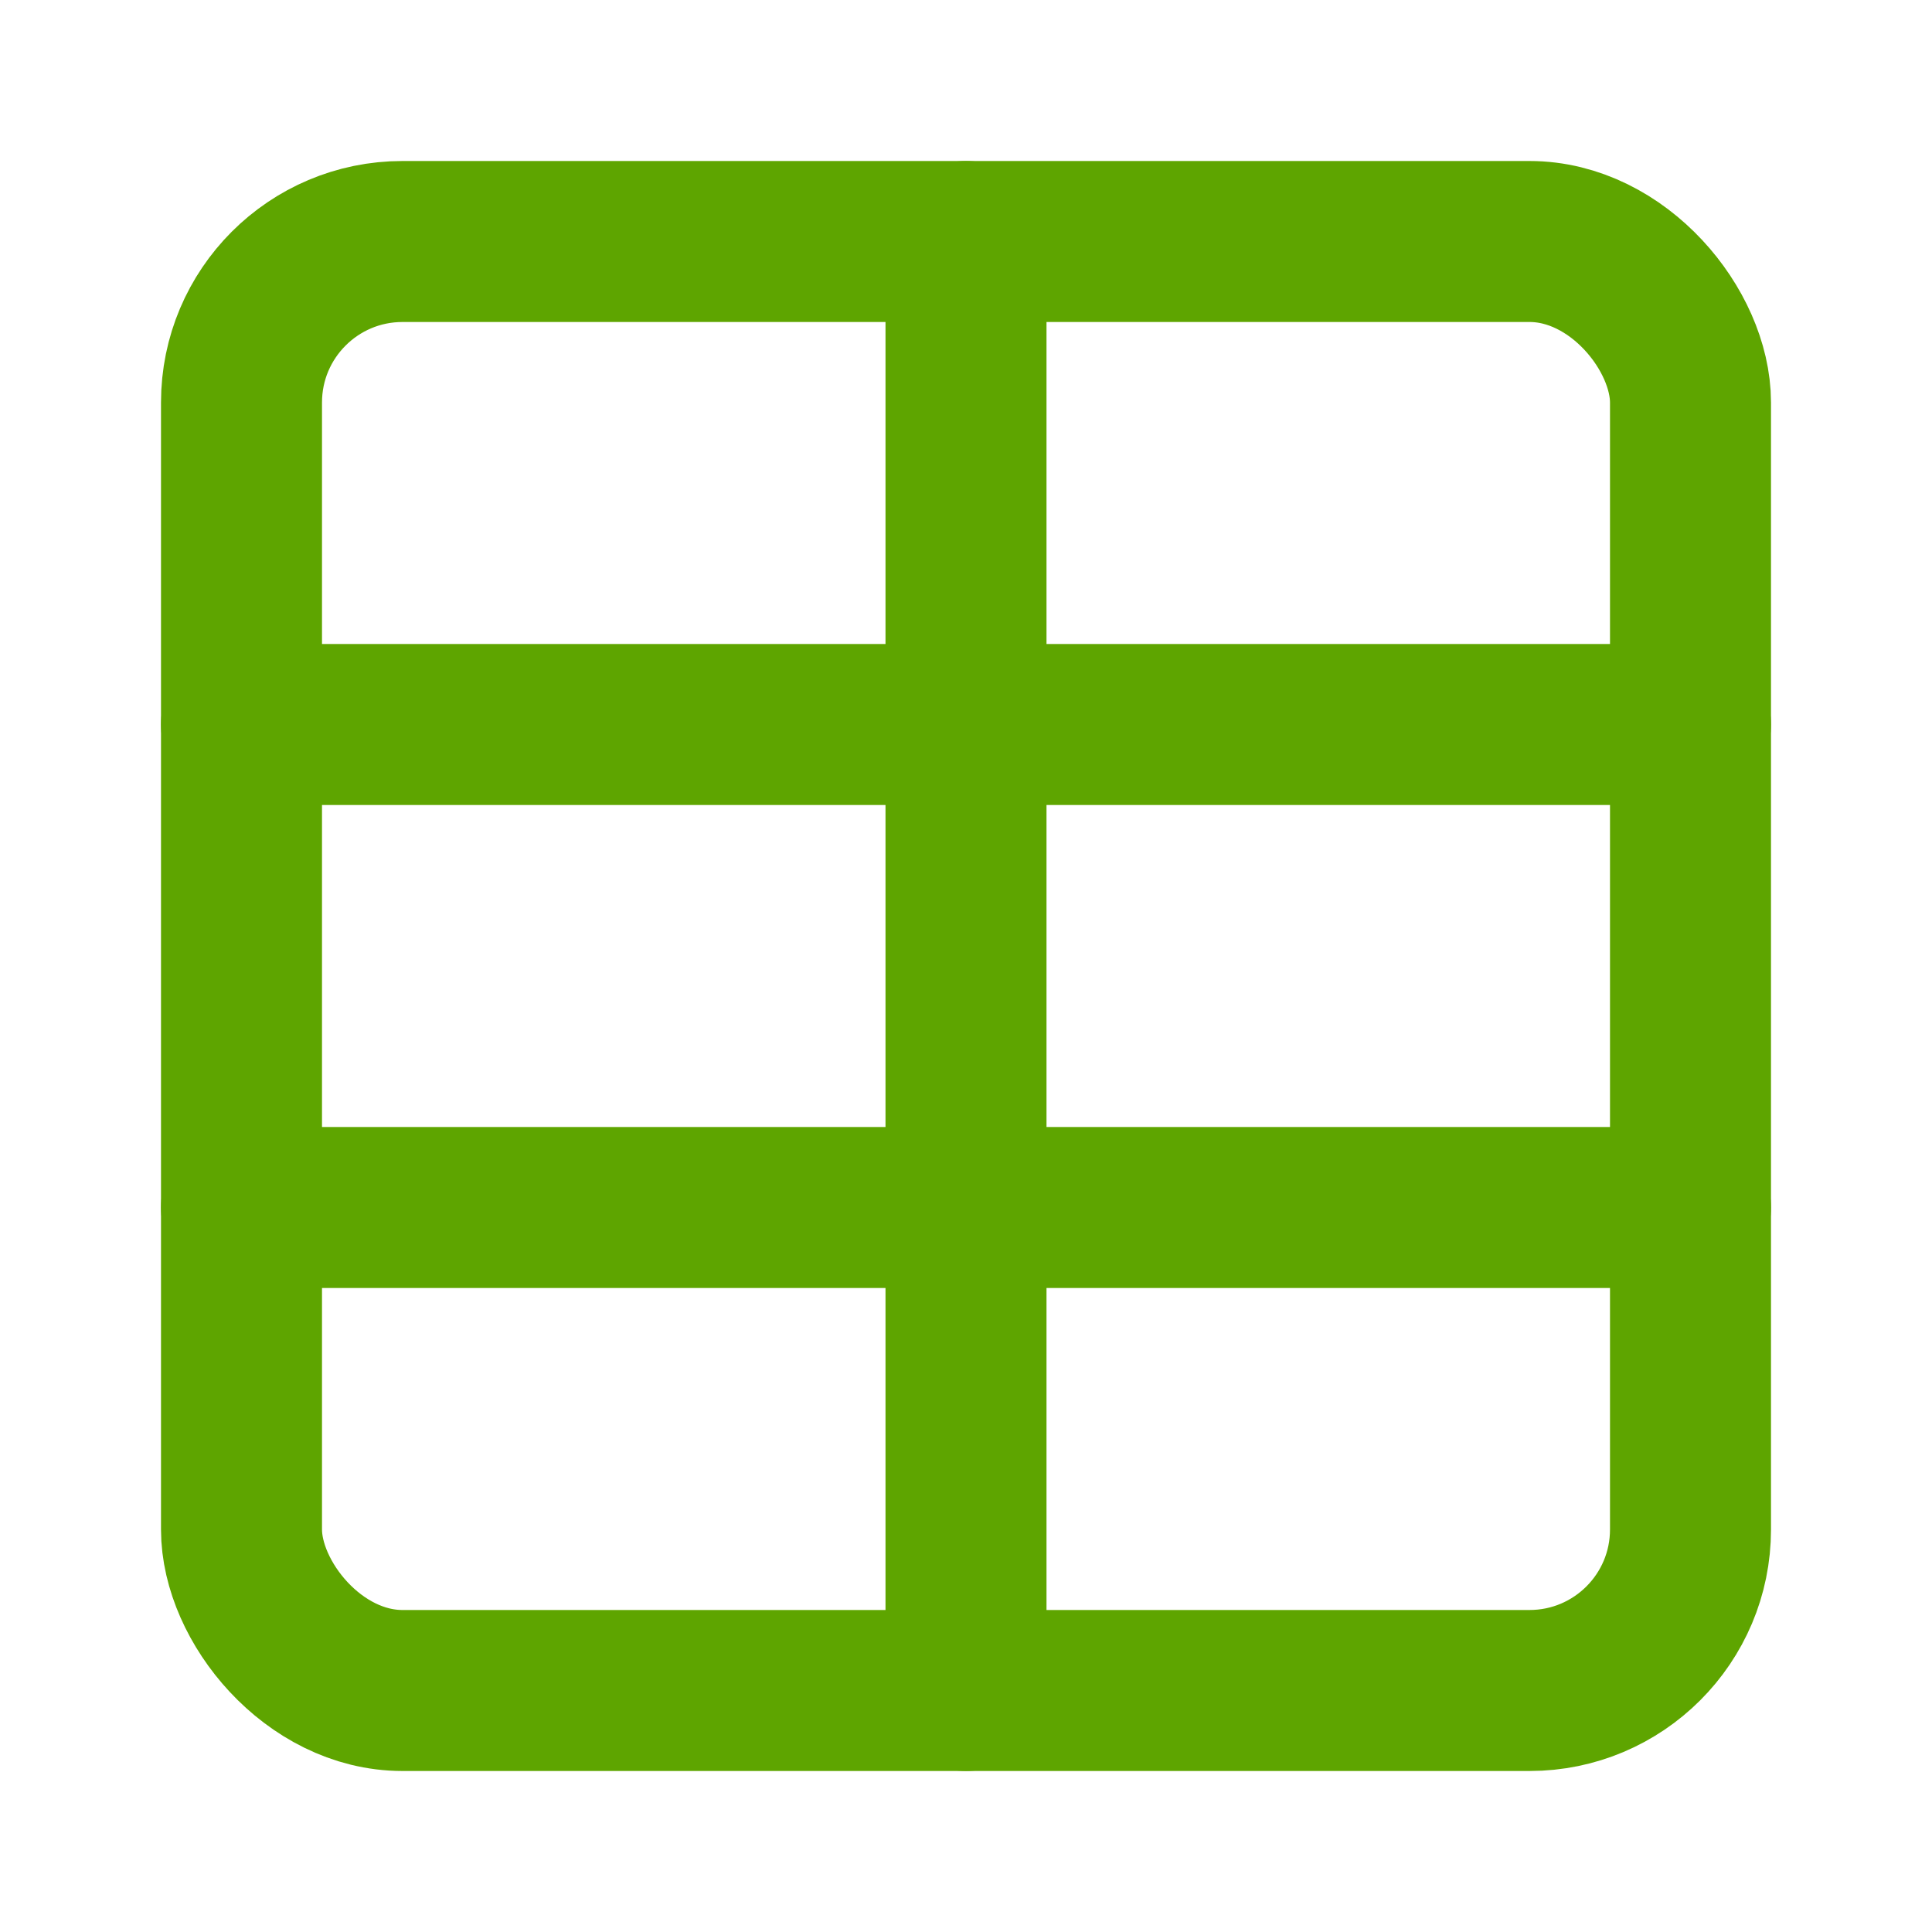
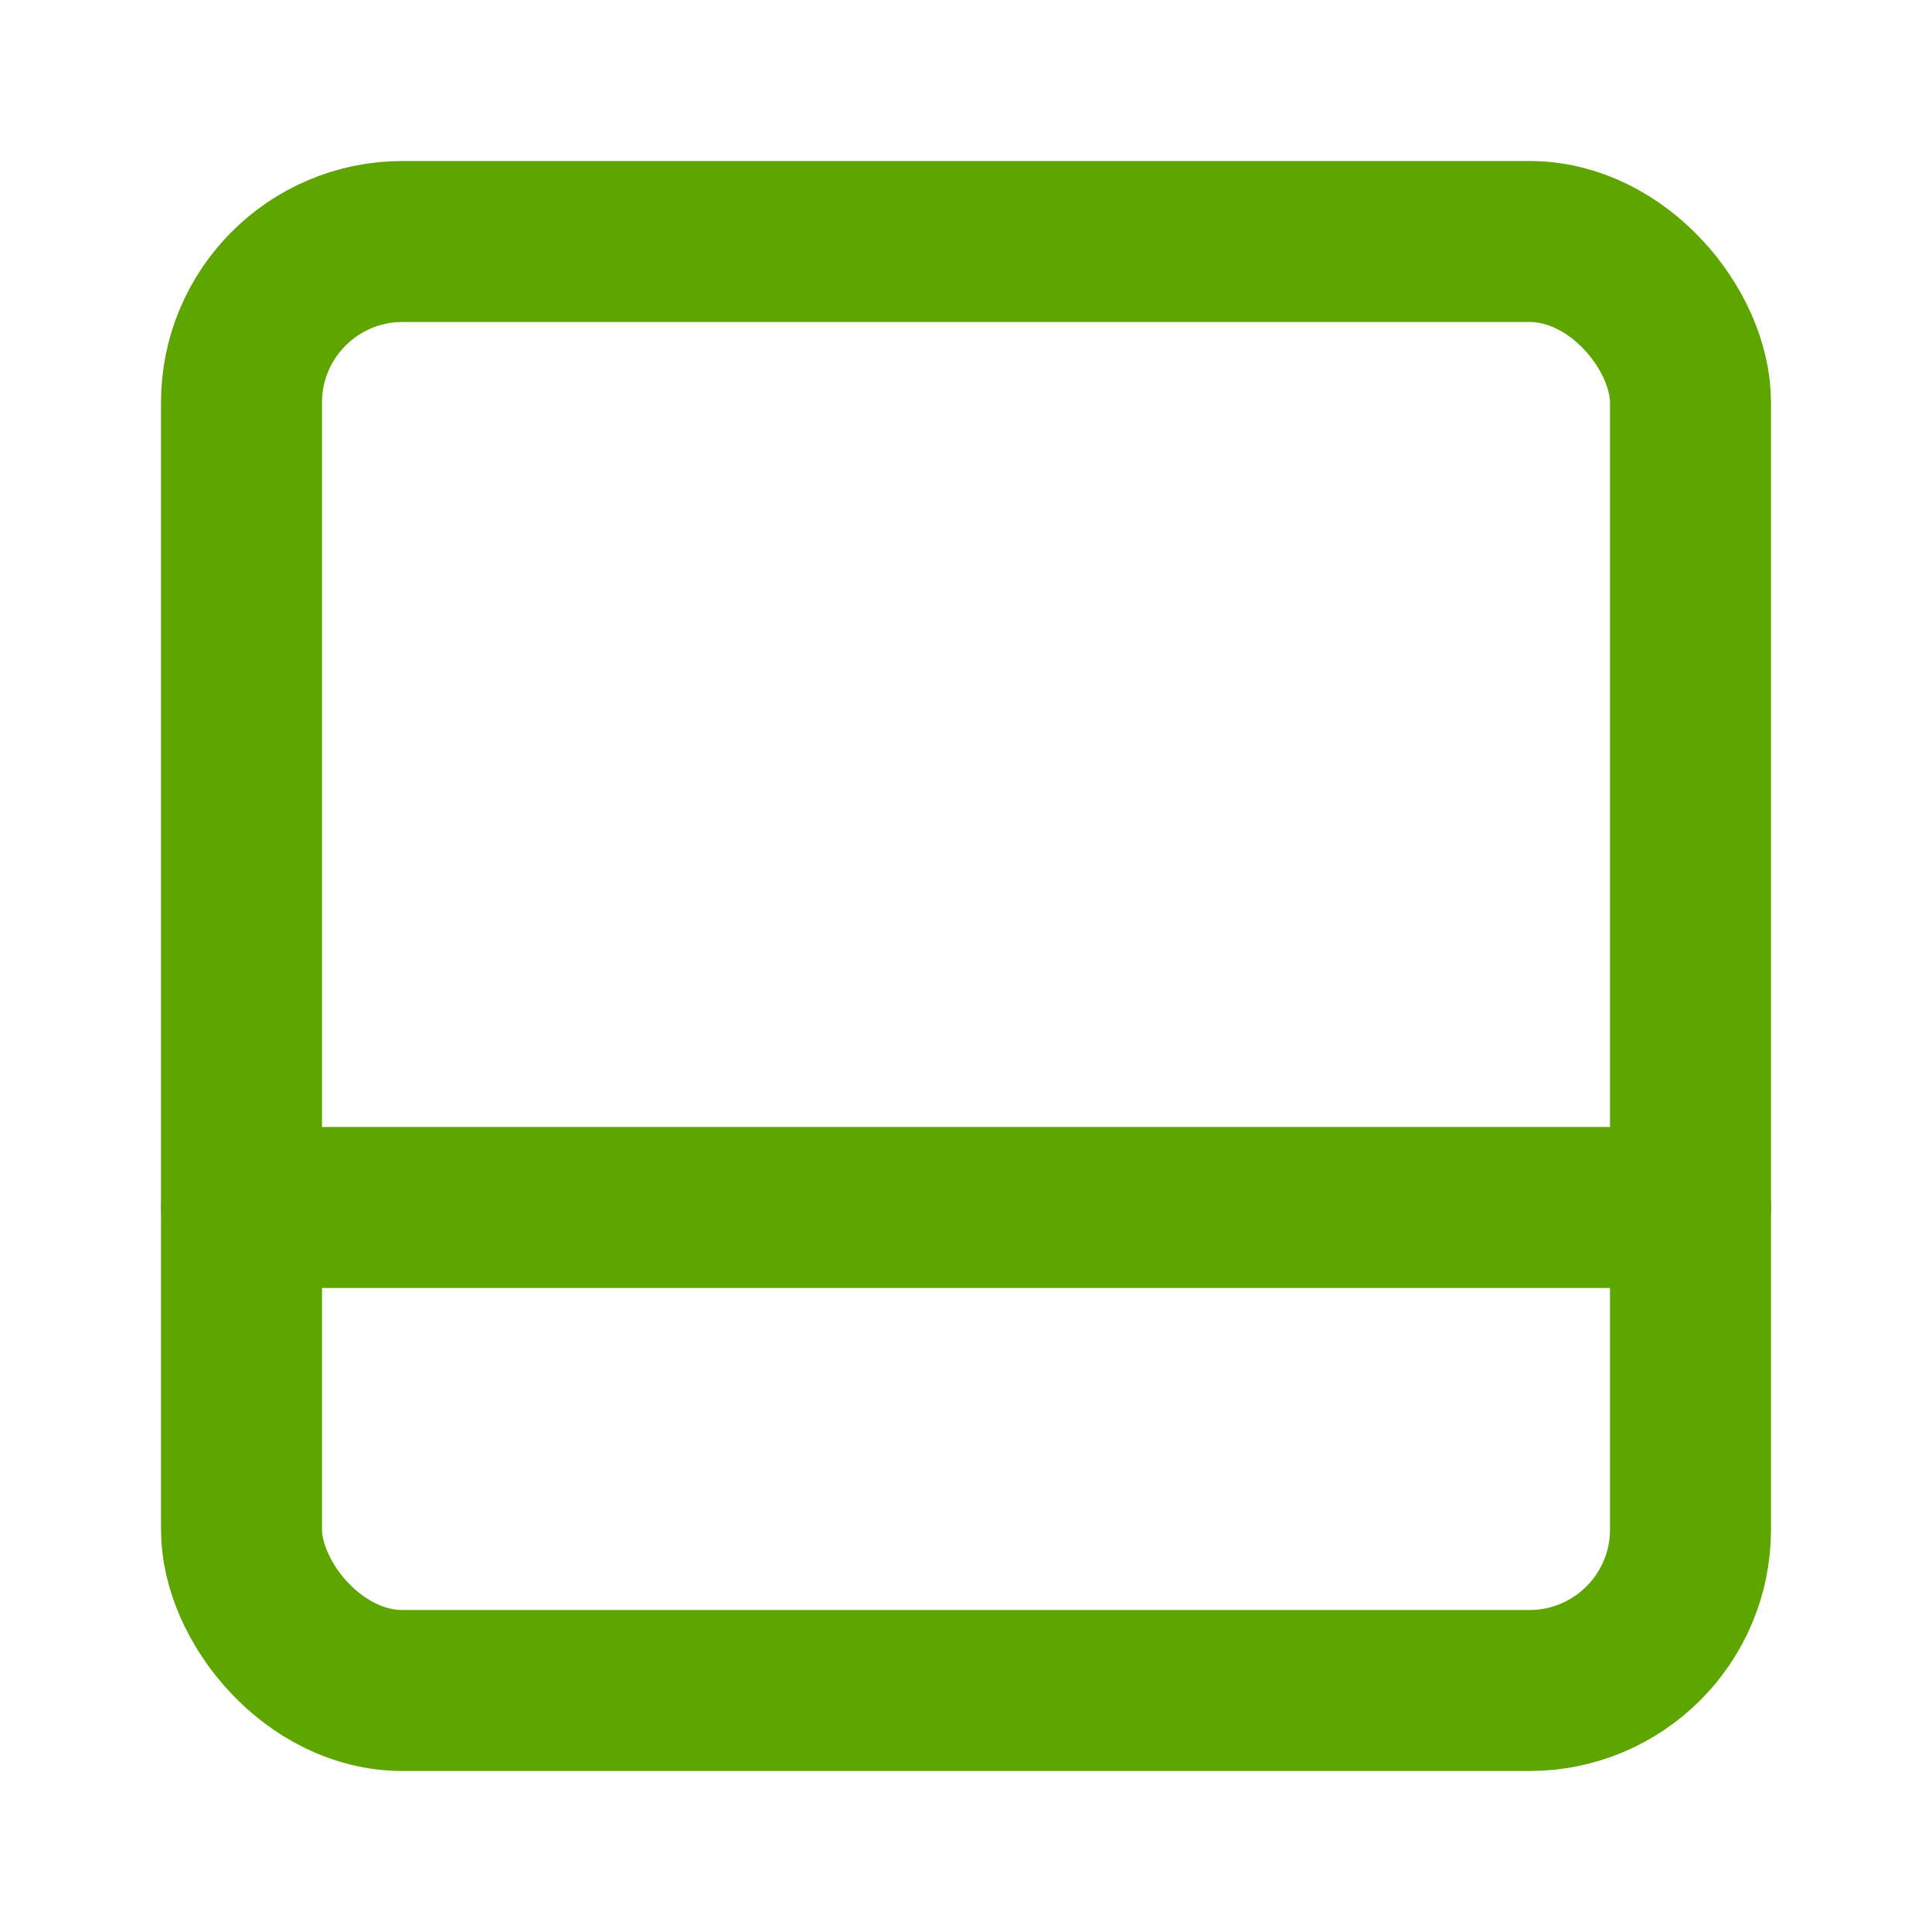
<svg xmlns="http://www.w3.org/2000/svg" xmlns:ns1="http://sodipodi.sourceforge.net/DTD/sodipodi-0.dtd" xmlns:ns2="http://www.inkscape.org/namespaces/inkscape" width="24" height="24" viewBox="0 0 24 24" fill="none" stroke="currentColor" stroke-width="2" stroke-linecap="round" stroke-linejoin="round" class="lucide lucide-table-icon lucide-table" version="1.1" id="svg3" ns1:docname="logo.svg" ns2:version="1.4.2 (f4327f4, 2025-05-13)">
  <defs id="defs3" />
  <ns1:namedview id="namedview3" pagecolor="#ffffff" bordercolor="#000000" borderopacity="0.25" ns2:showpageshadow="2" ns2:pageopacity="0.0" ns2:pagecheckerboard="0" ns2:deskcolor="#d1d1d1" ns2:zoom="24.3125" ns2:cx="7.81491" ns2:cy="23.053985" ns2:window-width="3440" ns2:window-height="1369" ns2:window-x="-8" ns2:window-y="-8" ns2:window-maximized="1" ns2:current-layer="svg3" />
-   <path d="M12 3v18" id="path1" style="stroke:#5ea500;stroke-opacity:1" />
  <rect width="18" height="18" x="3" y="3" rx="2" id="rect1" style="stroke:#5ea500;stroke-opacity:1" />
-   <path d="M3 9h18" id="path2" style="stroke:#5ea500;stroke-opacity:1" />
  <path d="M3 15h18" id="path3" style="stroke:#5ea500;stroke-opacity:1" />
</svg>